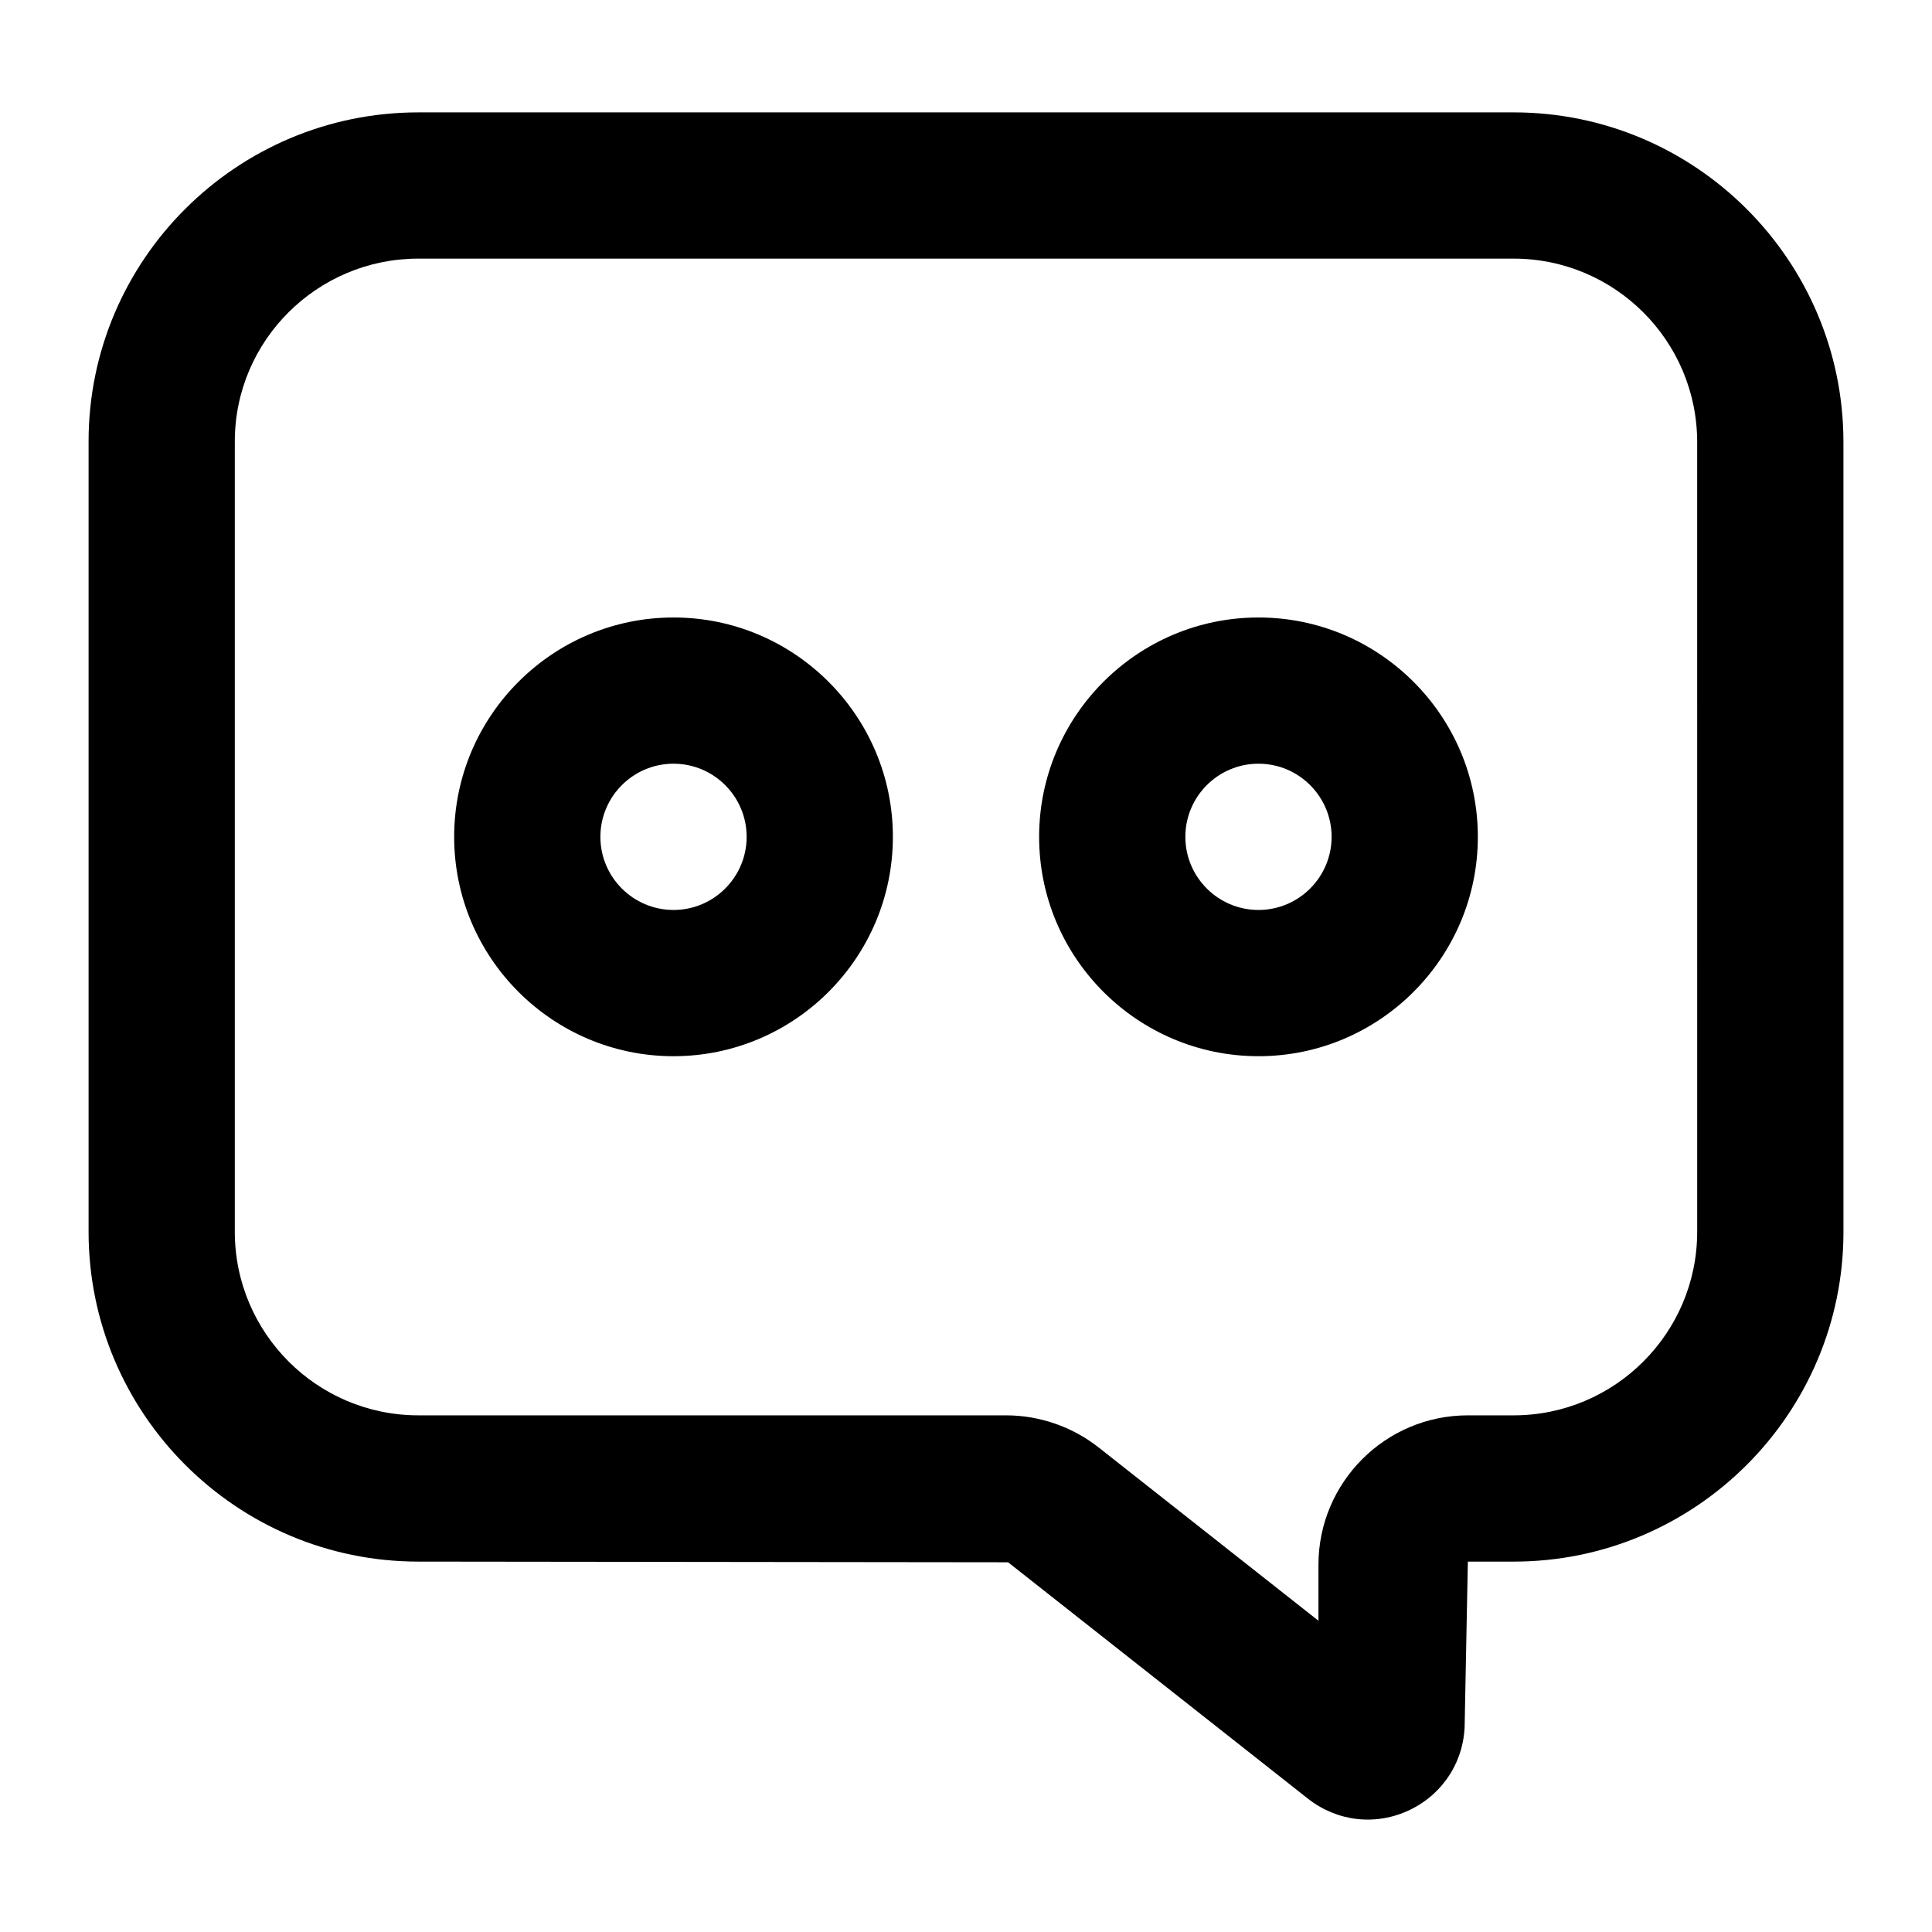
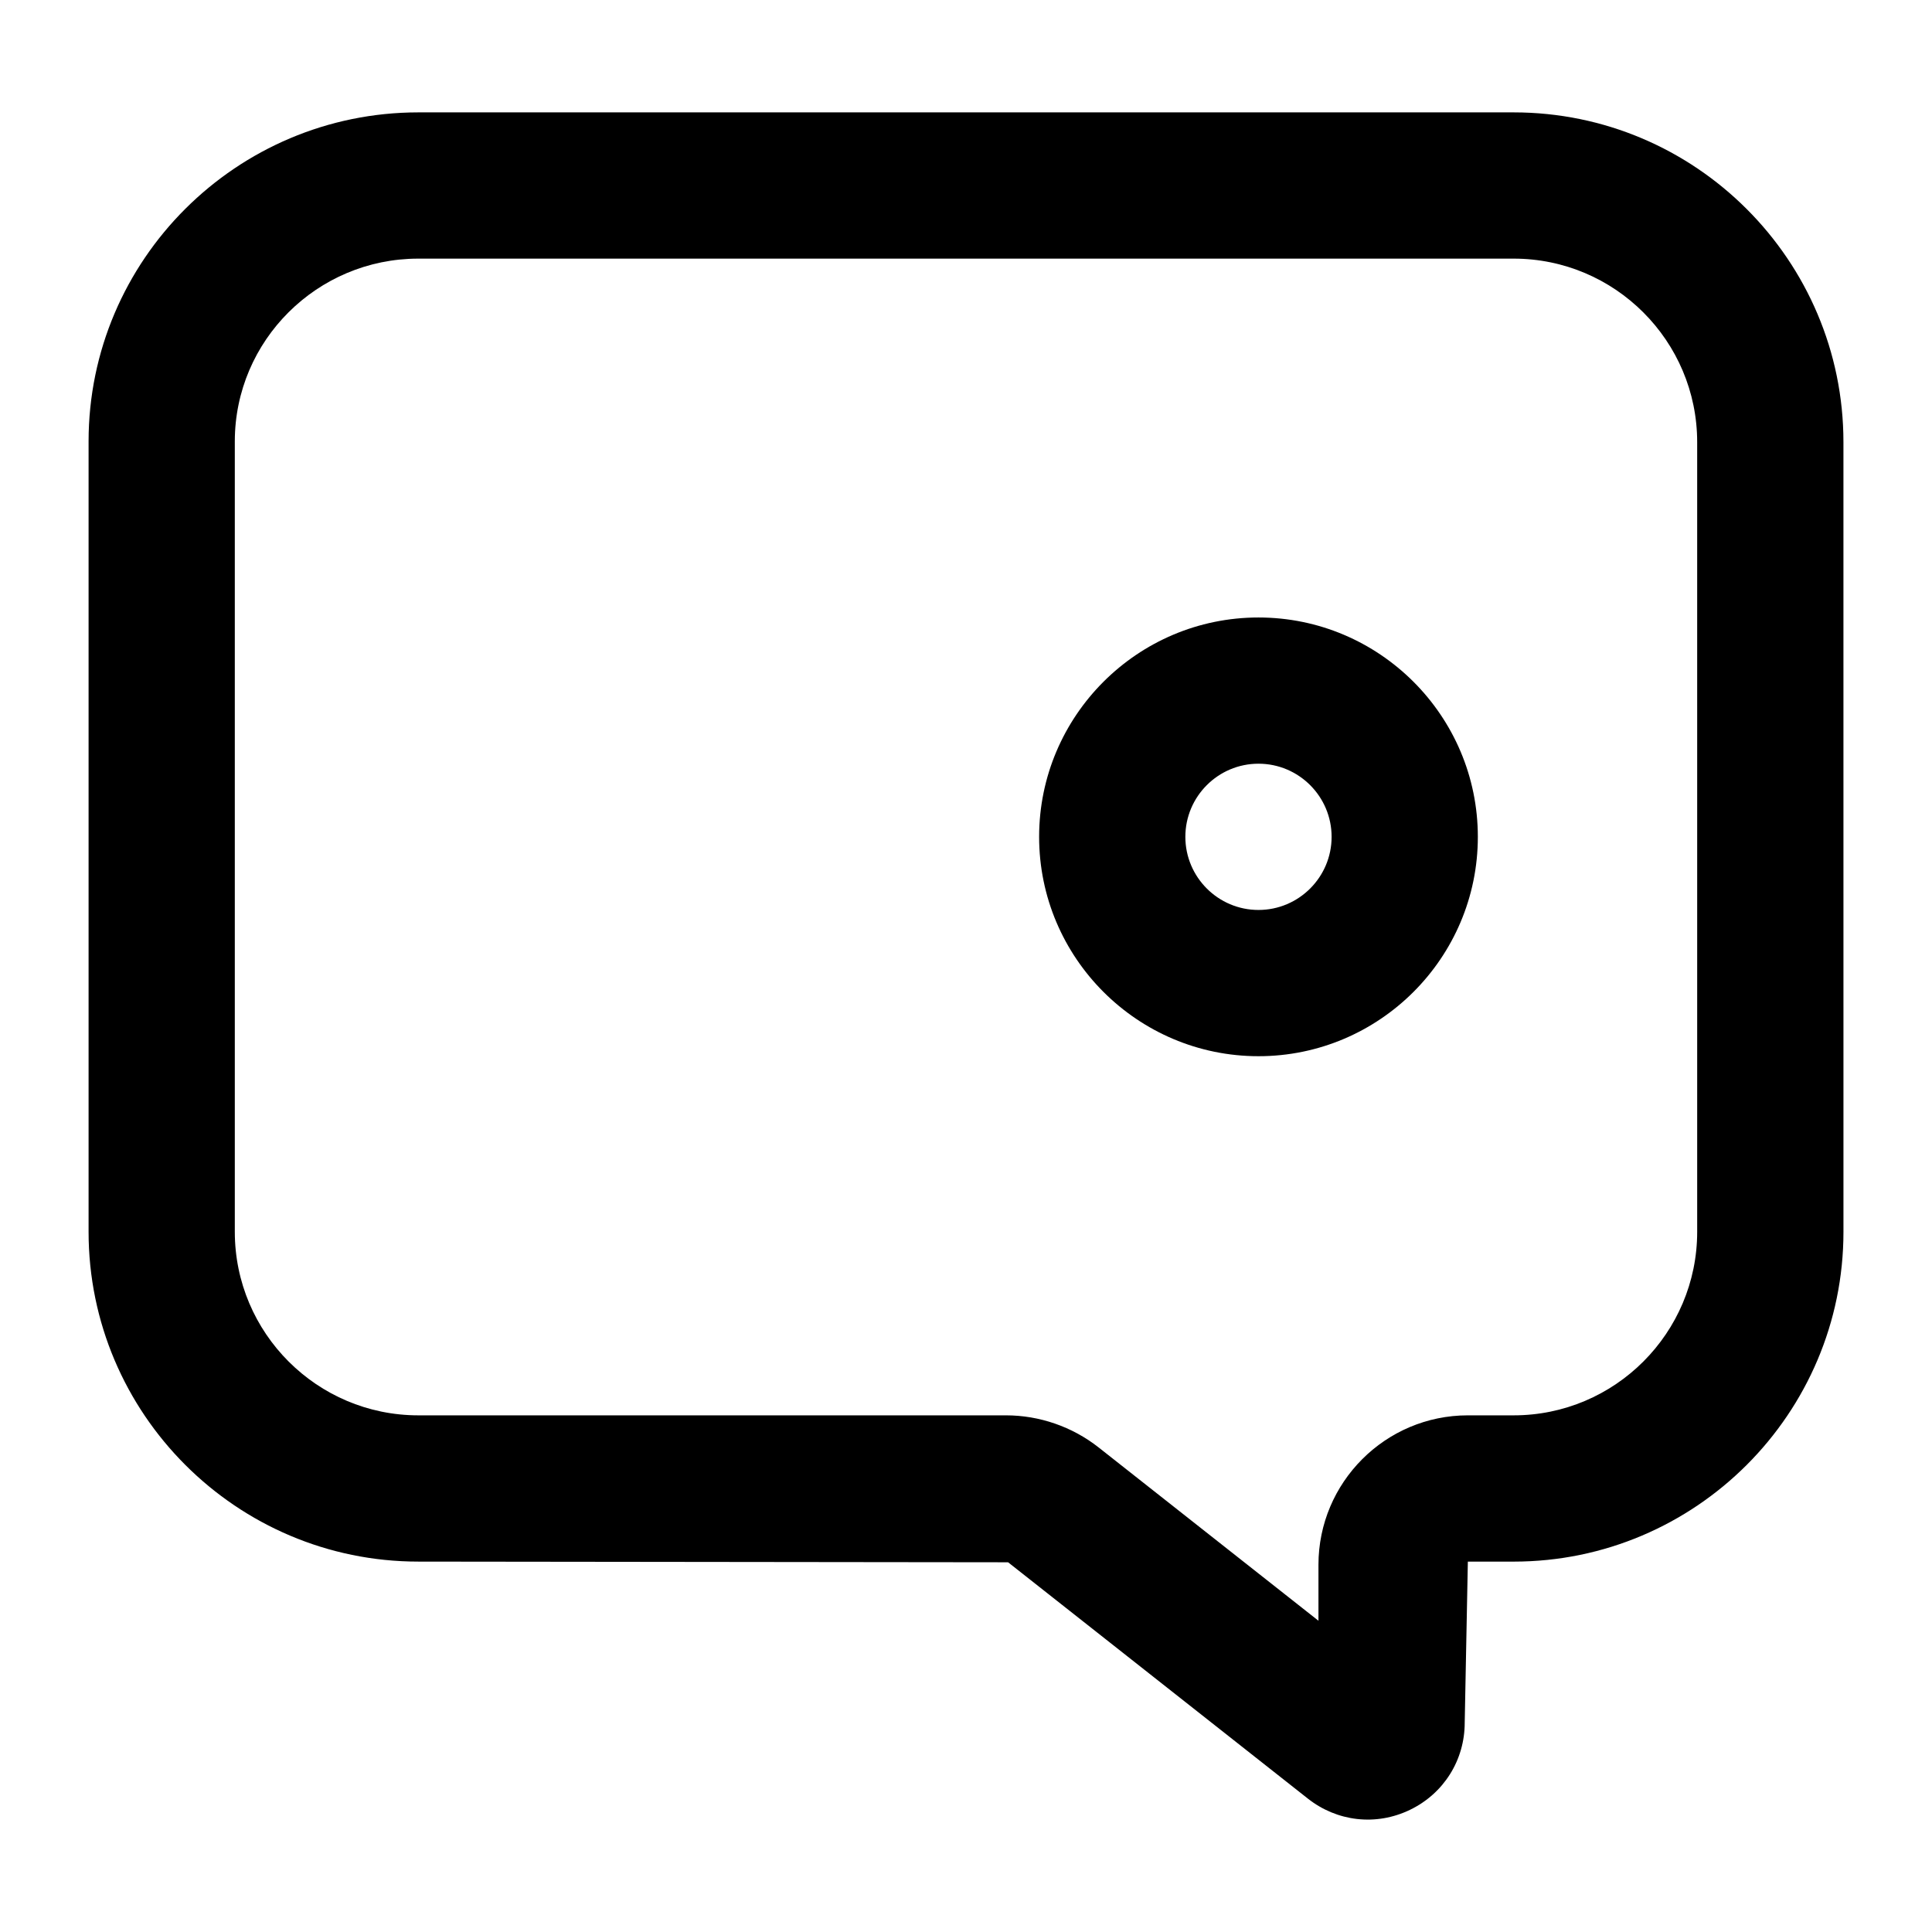
<svg xmlns="http://www.w3.org/2000/svg" fill="#000000" width="800px" height="800px" version="1.1" viewBox="144 144 512 512">
  <g>
    <path d="m632.53 261.17c0-48.188-39.207-87.387-87.387-87.387h-290.28c-48.18 0-87.387 39.117-87.387 87.199v209.46c0 48.188 39.207 87.398 87.387 87.398l156.29 0.18 79.457 62.637c7.66 6.039 17.988 7.356 27.078 2.953 8.934-4.324 14.477-13.172 14.477-23.086l0.832-42.68h12.148c48.18-0.008 87.391-39.215 87.391-87.402zm-38.758 209.27c0 26.824-21.82 48.641-48.633 48.641h-12.148c-21.836 0-39.586 17.77-39.586 39.605v14.828l-58.281-45.945c-6.965-5.477-15.668-8.488-24.504-8.488h-155.76c-26.816 0-48.633-21.816-48.633-48.641v-209.46c0-26.711 21.82-48.441 48.633-48.441h290.28c26.812 0 48.629 21.816 48.629 48.629z" />
    <path d="m477.51 307.64c-32.055 0-58.133 26.074-58.133 58.133 0 32.055 26.074 58.133 58.133 58.133 32.055 0 58.133-26.074 58.133-58.133 0-32.059-26.078-58.133-58.133-58.133zm0 77.508c-10.691 0-19.379-8.695-19.379-19.379 0-10.684 8.688-19.379 19.379-19.379 10.691 0 19.379 8.695 19.379 19.379 0 10.684-8.688 19.379-19.379 19.379z" />
-     <path d="m322.49 307.64c-32.055 0-58.133 26.074-58.133 58.133 0 32.055 26.074 58.133 58.133 58.133 32.055 0 58.133-26.074 58.133-58.133 0-32.059-26.074-58.133-58.133-58.133zm0 77.508c-10.691 0-19.379-8.695-19.379-19.379 0-10.684 8.688-19.379 19.379-19.379 10.691 0 19.379 8.695 19.379 19.379 0 10.684-8.688 19.379-19.379 19.379z" />
  </g>
</svg>